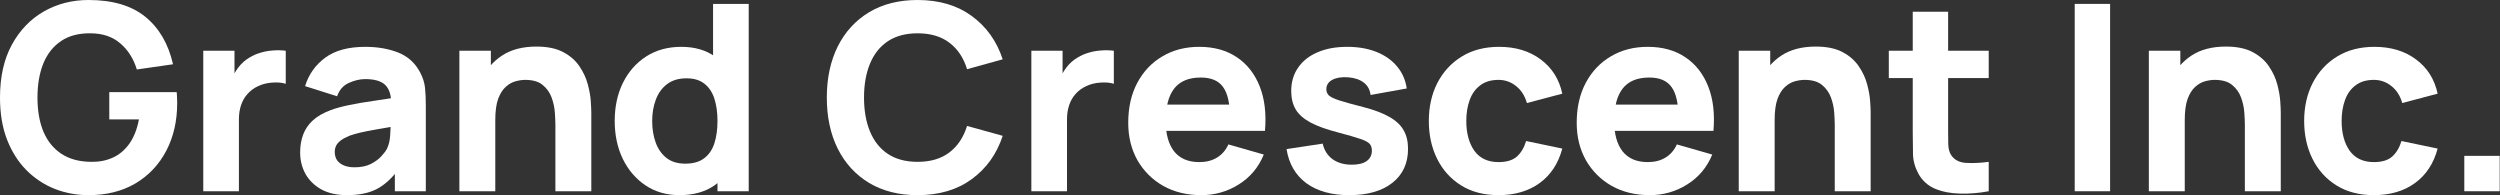
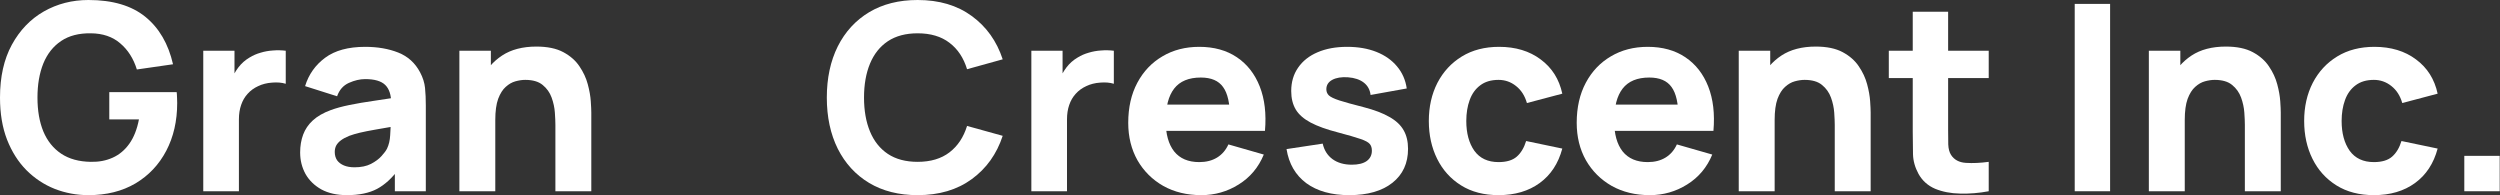
<svg xmlns="http://www.w3.org/2000/svg" width="1153" height="90" viewBox="0 0 1153 90" fill="none">
  <rect x="0" y="0" width="1153" height="90" fill="#333333" stroke="none" />
  <path d="M1136.54 88.2V71.88H1152.86V88.2H1136.54Z" fill="white" />
  <path d="M1094.84 90C1088.12 90 1082.36 88.5 1077.56 85.5C1072.76 82.5 1069.08 78.42 1066.52 73.26C1063.96 68.1 1062.68 62.28 1062.68 55.8C1062.68 49.24 1064 43.38 1066.64 38.22C1069.32 33.06 1073.08 29 1077.92 26.04C1082.76 23.08 1088.48 21.6 1095.08 21.6C1102.72 21.6 1109.12 23.54 1114.28 27.42C1119.48 31.26 1122.8 36.52 1124.24 43.2L1107.92 47.52C1106.96 44.16 1105.28 41.54 1102.88 39.66C1100.52 37.78 1097.84 36.84 1094.84 36.84C1091.4 36.84 1088.58 37.68 1086.38 39.36C1084.18 41 1082.56 43.26 1081.52 46.14C1080.48 48.98 1079.96 52.2 1079.96 55.8C1079.96 61.44 1081.2 66.02 1083.68 69.54C1086.2 73.02 1089.92 74.76 1094.84 74.76C1098.52 74.76 1101.32 73.92 1103.24 72.24C1105.16 70.56 1106.6 68.16 1107.56 65.04L1124.24 68.52C1122.4 75.4 1118.92 80.7 1113.8 84.42C1108.68 88.14 1102.36 90 1094.84 90Z" fill="white" />
  <path d="M1035.33 88.2V57.6C1035.33 56.12 1035.25 54.24 1035.09 51.96C1034.93 49.64 1034.43 47.32 1033.59 45C1032.75 42.68 1031.37 40.74 1029.45 39.18C1027.57 37.62 1024.89 36.84 1021.41 36.84C1020.01 36.84 1018.51 37.06 1016.91 37.5C1015.31 37.94 1013.81 38.8 1012.41 40.08C1011.01 41.32 1009.85 43.16 1008.93 45.6C1008.05 48.04 1007.61 51.28 1007.61 55.32L998.248 50.88C998.248 45.76 999.288 40.96 1001.37 36.48C1003.45 32 1006.57 28.38 1010.73 25.62C1014.93 22.86 1020.21 21.48 1026.57 21.48C1031.65 21.48 1035.79 22.34 1038.99 24.06C1042.19 25.78 1044.67 27.96 1046.43 30.6C1048.23 33.24 1049.51 36 1050.27 38.88C1051.03 41.72 1051.49 44.32 1051.65 46.68C1051.81 49.04 1051.89 50.76 1051.89 51.84V88.2H1035.33ZM991.048 88.2V23.4H1005.57V44.88H1007.61V88.2H991.048Z" fill="white" />
  <path d="M956.859 88.2V1.8H973.179V88.2H956.859Z" fill="white" />
  <path d="M917.196 88.2C912.716 89.04 908.316 89.4 903.996 89.28C899.716 89.2 895.876 88.46 892.476 87.06C889.116 85.62 886.556 83.32 884.796 80.16C883.196 77.2 882.356 74.2 882.276 71.16C882.196 68.08 882.156 64.6 882.156 60.72V5.4H898.476V59.76C898.476 62.28 898.496 64.56 898.536 66.6C898.616 68.6 899.036 70.2 899.796 71.4C901.236 73.68 903.536 74.92 906.696 75.12C909.856 75.32 913.356 75.16 917.196 74.64V88.2ZM871.116 36V23.4H917.196V36H871.116Z" fill="white" />
  <path d="M846.187 88.2V57.6C846.187 56.12 846.107 54.24 845.947 51.96C845.787 49.64 845.287 47.32 844.447 45C843.607 42.68 842.227 40.74 840.307 39.18C838.427 37.62 835.747 36.84 832.267 36.84C830.867 36.84 829.367 37.06 827.767 37.5C826.167 37.94 824.667 38.8 823.267 40.08C821.867 41.32 820.707 43.16 819.787 45.6C818.907 48.04 818.467 51.28 818.467 55.32L809.107 50.88C809.107 45.76 810.147 40.96 812.227 36.48C814.307 32 817.427 28.38 821.587 25.62C825.787 22.86 831.067 21.48 837.427 21.48C842.507 21.48 846.647 22.34 849.847 24.06C853.047 25.78 855.527 27.96 857.287 30.6C859.087 33.24 860.367 36 861.127 38.88C861.887 41.72 862.347 44.32 862.507 46.68C862.667 49.04 862.747 50.76 862.747 51.84V88.2H846.187ZM801.907 88.2V23.4H816.427V44.88H818.467V88.2H801.907Z" fill="white" />
  <path d="M760.897 90C754.257 90 748.397 88.58 743.317 85.74C738.277 82.86 734.317 78.92 731.437 73.92C728.597 68.88 727.177 63.12 727.177 56.64C727.177 49.56 728.577 43.4 731.377 38.16C734.177 32.92 738.037 28.86 742.957 25.98C747.877 23.06 753.537 21.6 759.937 21.6C766.737 21.6 772.517 23.2 777.277 26.4C782.037 29.6 785.557 34.1 787.837 39.9C790.117 45.7 790.917 52.52 790.237 60.36H774.097V54.36C774.097 47.76 773.037 43.02 770.917 40.14C768.837 37.22 765.417 35.76 760.657 35.76C755.097 35.76 750.997 37.46 748.357 40.86C745.757 44.22 744.457 49.2 744.457 55.8C744.457 61.84 745.757 66.52 748.357 69.84C750.997 73.12 754.857 74.76 759.937 74.76C763.137 74.76 765.877 74.06 768.157 72.66C770.437 71.26 772.177 69.24 773.377 66.6L789.697 71.28C787.257 77.2 783.397 81.8 778.117 85.08C772.877 88.36 767.137 90 760.897 90ZM739.417 60.36V48.24H782.377V60.36H739.417Z" fill="white" />
  <path d="M691.134 90C684.414 90 678.654 88.5 673.854 85.5C669.054 82.5 665.374 78.42 662.814 73.26C660.254 68.1 658.974 62.28 658.974 55.8C658.974 49.24 660.294 43.38 662.934 38.22C665.614 33.06 669.374 29 674.214 26.04C679.054 23.08 684.774 21.6 691.374 21.6C699.014 21.6 705.414 23.54 710.574 27.42C715.774 31.26 719.094 36.52 720.534 43.2L704.214 47.52C703.254 44.16 701.574 41.54 699.174 39.66C696.814 37.78 694.134 36.84 691.134 36.84C687.694 36.84 684.874 37.68 682.674 39.36C680.474 41 678.854 43.26 677.814 46.14C676.774 48.98 676.254 52.2 676.254 55.8C676.254 61.44 677.494 66.02 679.974 69.54C682.494 73.02 686.214 74.76 691.134 74.76C694.814 74.76 697.614 73.92 699.534 72.24C701.454 70.56 702.894 68.16 703.854 65.04L720.534 68.52C718.694 75.4 715.214 80.7 710.094 84.42C704.974 88.14 698.654 90 691.134 90Z" fill="white" />
  <path d="M622.269 90C614.109 90 607.509 88.16 602.469 84.48C597.469 80.76 594.429 75.52 593.349 68.76L610.029 66.24C610.709 69.28 612.209 71.66 614.529 73.38C616.889 75.1 619.869 75.96 623.469 75.96C626.429 75.96 628.709 75.4 630.309 74.28C631.909 73.12 632.709 71.52 632.709 69.48C632.709 68.2 632.389 67.18 631.749 66.42C631.109 65.62 629.669 64.84 627.429 64.08C625.229 63.32 621.789 62.32 617.109 61.08C611.829 59.72 607.609 58.2 604.449 56.52C601.289 54.84 599.009 52.84 597.609 50.52C596.209 48.16 595.509 45.32 595.509 42C595.509 37.84 596.569 34.24 598.689 31.2C600.809 28.12 603.789 25.76 607.629 24.12C611.509 22.44 616.069 21.6 621.309 21.6C626.389 21.6 630.889 22.38 634.809 23.94C638.729 25.5 641.889 27.72 644.289 30.6C646.729 33.48 648.229 36.88 648.789 40.8L632.109 43.8C631.829 41.4 630.789 39.5 628.989 38.1C627.189 36.7 624.749 35.88 621.669 35.64C618.669 35.44 616.249 35.84 614.409 36.84C612.609 37.84 611.709 39.28 611.709 41.16C611.709 42.28 612.089 43.22 612.849 43.98C613.649 44.74 615.269 45.52 617.709 46.32C620.189 47.12 623.949 48.16 628.989 49.44C633.909 50.72 637.849 52.22 640.809 53.94C643.809 55.62 645.989 57.66 647.349 60.06C648.709 62.42 649.389 65.28 649.389 68.64C649.389 75.28 646.989 80.5 642.189 84.3C637.389 88.1 630.749 90 622.269 90Z" fill="white" />
  <path d="M554.061 90C547.421 90 541.561 88.58 536.481 85.74C531.441 82.86 527.481 78.92 524.601 73.92C521.761 68.88 520.341 63.12 520.341 56.64C520.341 49.56 521.741 43.4 524.541 38.16C527.341 32.92 531.201 28.86 536.121 25.98C541.041 23.06 546.701 21.6 553.101 21.6C559.901 21.6 565.681 23.2 570.441 26.4C575.201 29.6 578.721 34.1 581.001 39.9C583.281 45.7 584.081 52.52 583.401 60.36H567.261V54.36C567.261 47.76 566.201 43.02 564.081 40.14C562.001 37.22 558.581 35.76 553.821 35.76C548.261 35.76 544.161 37.46 541.521 40.86C538.921 44.22 537.621 49.2 537.621 55.8C537.621 61.84 538.921 66.52 541.521 69.84C544.161 73.12 548.021 74.76 553.101 74.76C556.301 74.76 559.041 74.06 561.321 72.66C563.601 71.26 565.341 69.24 566.541 66.6L582.861 71.28C580.421 77.2 576.561 81.8 571.281 85.08C566.041 88.36 560.301 90 554.061 90ZM532.581 60.36V48.24H575.541V60.36H532.581Z" fill="white" />
  <path d="M475.66 88.2V23.4H490.06V39.24L488.5 37.2C489.34 34.96 490.46 32.92 491.86 31.08C493.26 29.24 494.98 27.72 497.02 26.52C498.58 25.56 500.28 24.82 502.12 24.3C503.96 23.74 505.86 23.4 507.82 23.28C509.78 23.12 511.74 23.16 513.7 23.4V38.64C511.9 38.08 509.8 37.9 507.4 38.1C505.04 38.26 502.9 38.8 500.98 39.72C499.06 40.6 497.44 41.78 496.12 43.26C494.8 44.7 493.8 46.42 493.12 48.42C492.44 50.38 492.1 52.6 492.1 55.08V88.2H475.66Z" fill="white" />
  <path d="M423.208 90C414.568 90 407.108 88.12 400.828 84.36C394.588 80.6 389.768 75.34 386.368 68.58C383.008 61.82 381.328 53.96 381.328 45C381.328 36.04 383.008 28.18 386.368 21.42C389.768 14.66 394.588 9.4 400.828 5.64C407.108 1.88 414.568 0 423.208 0C433.128 0 441.448 2.46 448.168 7.38C454.928 12.3 459.688 18.96 462.448 27.36L446.008 31.92C444.408 26.68 441.708 22.62 437.908 19.74C434.108 16.82 429.208 15.36 423.208 15.36C417.728 15.36 413.148 16.58 409.468 19.02C405.828 21.46 403.088 24.9 401.248 29.34C399.408 33.78 398.488 39 398.488 45C398.488 51 399.408 56.22 401.248 60.66C403.088 65.1 405.828 68.54 409.468 70.98C413.148 73.42 417.728 74.64 423.208 74.64C429.208 74.64 434.108 73.18 437.908 70.26C441.708 67.34 444.408 63.28 446.008 58.08L462.448 62.64C459.688 71.04 454.928 77.7 448.168 82.62C441.448 87.54 433.128 90 423.208 90Z" fill="white" />
-   <path d="M313.385 90C307.425 90 302.205 88.5 297.725 85.5C293.245 82.5 289.745 78.42 287.225 73.26C284.745 68.1 283.505 62.28 283.505 55.8C283.505 49.2 284.765 43.34 287.285 38.22C289.845 33.06 293.425 29 298.025 26.04C302.625 23.08 308.025 21.6 314.225 21.6C320.385 21.6 325.565 23.1 329.765 26.1C333.965 29.1 337.145 33.18 339.305 38.34C341.465 43.5 342.545 49.32 342.545 55.8C342.545 62.28 341.445 68.1 339.245 73.26C337.085 78.42 333.845 82.5 329.525 85.5C325.205 88.5 319.825 90 313.385 90ZM316.025 75.48C319.665 75.48 322.565 74.66 324.725 73.02C326.925 71.38 328.505 69.08 329.465 66.12C330.425 63.16 330.905 59.72 330.905 55.8C330.905 51.88 330.425 48.44 329.465 45.48C328.505 42.52 326.965 40.22 324.845 38.58C322.765 36.94 320.025 36.12 316.625 36.12C312.985 36.12 309.985 37.02 307.625 38.82C305.305 40.58 303.585 42.96 302.465 45.96C301.345 48.92 300.785 52.2 300.785 55.8C300.785 59.44 301.325 62.76 302.405 65.76C303.485 68.72 305.145 71.08 307.385 72.84C309.625 74.6 312.505 75.48 316.025 75.48ZM330.905 88.2V43.8H328.865V1.8H345.305V88.2H330.905Z" fill="white" />
  <path d="M256.148 88.2V57.6C256.148 56.12 256.068 54.24 255.908 51.96C255.748 49.64 255.248 47.32 254.408 45C253.568 42.68 252.188 40.74 250.268 39.18C248.388 37.62 245.708 36.84 242.228 36.84C240.828 36.84 239.328 37.06 237.728 37.5C236.128 37.94 234.628 38.8 233.228 40.08C231.828 41.32 230.668 43.16 229.748 45.6C228.868 48.04 228.428 51.28 228.428 55.32L219.068 50.88C219.068 45.76 220.108 40.96 222.188 36.48C224.268 32 227.388 28.38 231.548 25.62C235.748 22.86 241.028 21.48 247.388 21.48C252.468 21.48 256.608 22.34 259.808 24.06C263.008 25.78 265.488 27.96 267.248 30.6C269.048 33.24 270.328 36 271.088 38.88C271.848 41.72 272.308 44.32 272.468 46.68C272.628 49.04 272.708 50.76 272.708 51.84V88.2H256.148ZM211.868 88.2V23.4H226.388V44.88H228.428V88.2H211.868Z" fill="white" />
  <path d="M160.027 90C155.387 90 151.447 89.12 148.207 87.36C145.007 85.56 142.567 83.18 140.887 80.22C139.247 77.22 138.427 73.92 138.427 70.32C138.427 67.32 138.887 64.58 139.807 62.1C140.727 59.62 142.207 57.44 144.247 55.56C146.327 53.64 149.107 52.04 152.587 50.76C154.987 49.88 157.847 49.1 161.167 48.42C164.487 47.74 168.247 47.1 172.447 46.5C176.647 45.86 181.267 45.16 186.307 44.4L180.427 47.64C180.427 43.8 179.507 40.98 177.667 39.18C175.827 37.38 172.747 36.48 168.427 36.48C166.027 36.48 163.527 37.06 160.927 38.22C158.327 39.38 156.507 41.44 155.467 44.4L140.707 39.72C142.347 34.36 145.427 30 149.947 26.64C154.467 23.28 160.627 21.6 168.427 21.6C174.147 21.6 179.227 22.48 183.667 24.24C188.107 26 191.467 29.04 193.747 33.36C195.027 35.76 195.787 38.16 196.027 40.56C196.267 42.96 196.387 45.64 196.387 48.6V88.2H182.107V74.88L184.147 77.64C180.987 82 177.567 85.16 173.887 87.12C170.247 89.04 165.627 90 160.027 90ZM163.507 77.16C166.507 77.16 169.027 76.64 171.067 75.6C173.147 74.52 174.787 73.3 175.987 71.94C177.227 70.58 178.067 69.44 178.507 68.52C179.347 66.76 179.827 64.72 179.947 62.4C180.107 60.04 180.187 58.08 180.187 56.52L184.987 57.72C180.147 58.52 176.227 59.2 173.227 59.76C170.227 60.28 167.807 60.76 165.967 61.2C164.127 61.64 162.507 62.12 161.107 62.64C159.507 63.28 158.207 63.98 157.207 64.74C156.247 65.46 155.527 66.26 155.047 67.14C154.607 68.02 154.387 69 154.387 70.08C154.387 71.56 154.747 72.84 155.467 73.92C156.227 74.96 157.287 75.76 158.647 76.32C160.007 76.88 161.627 77.16 163.507 77.16Z" fill="white" />
  <path d="M93.746 88.2V23.4H108.146V39.24L106.586 37.2C107.426 34.96 108.546 32.92 109.946 31.08C111.346 29.24 113.066 27.72 115.106 26.52C116.666 25.56 118.366 24.82 120.206 24.3C122.046 23.74 123.946 23.4 125.906 23.28C127.866 23.12 129.826 23.16 131.786 23.4V38.64C129.986 38.08 127.886 37.9 125.486 38.1C123.126 38.26 120.986 38.8 119.066 39.72C117.146 40.6 115.526 41.78 114.206 43.26C112.886 44.7 111.886 46.42 111.206 48.42C110.526 50.38 110.186 52.6 110.186 55.08V88.2H93.746Z" fill="white" />
  <path d="M40.8 90C35.36 90 30.18 89.04 25.26 87.12C20.34 85.16 15.98 82.28 12.18 78.48C8.42 74.68 5.44 69.98 3.24 64.38C1.08 58.78 0 52.32 0 45C0 35.44 1.82 27.32 5.46 20.64C9.14 13.92 14.06 8.8 20.22 5.28C26.42 1.76 33.28 0 40.8 0C51.92 0 60.66 2.58 67.02 7.74C73.38 12.9 77.64 20.2 79.8 29.64L63.12 32.04C61.56 27 59 22.98 55.44 19.98C51.92 16.94 47.4 15.4 41.88 15.36C36.4 15.28 31.84 16.46 28.2 18.9C24.56 21.34 21.82 24.8 19.98 29.28C18.18 33.76 17.28 39 17.28 45C17.28 51 18.18 56.2 19.98 60.6C21.82 65 24.56 68.42 28.2 70.86C31.84 73.3 36.4 74.56 41.88 74.64C45.6 74.72 48.96 74.08 51.96 72.72C55 71.36 57.56 69.22 59.64 66.3C61.72 63.38 63.2 59.64 64.08 55.08H50.4V42.48H81.48C81.56 43 81.62 43.92 81.66 45.24C81.7 46.56 81.72 47.32 81.72 47.52C81.72 55.8 80.04 63.14 76.68 69.54C73.32 75.94 68.58 80.96 62.46 84.6C56.34 88.2 49.12 90 40.8 90Z" fill="white" />
</svg>